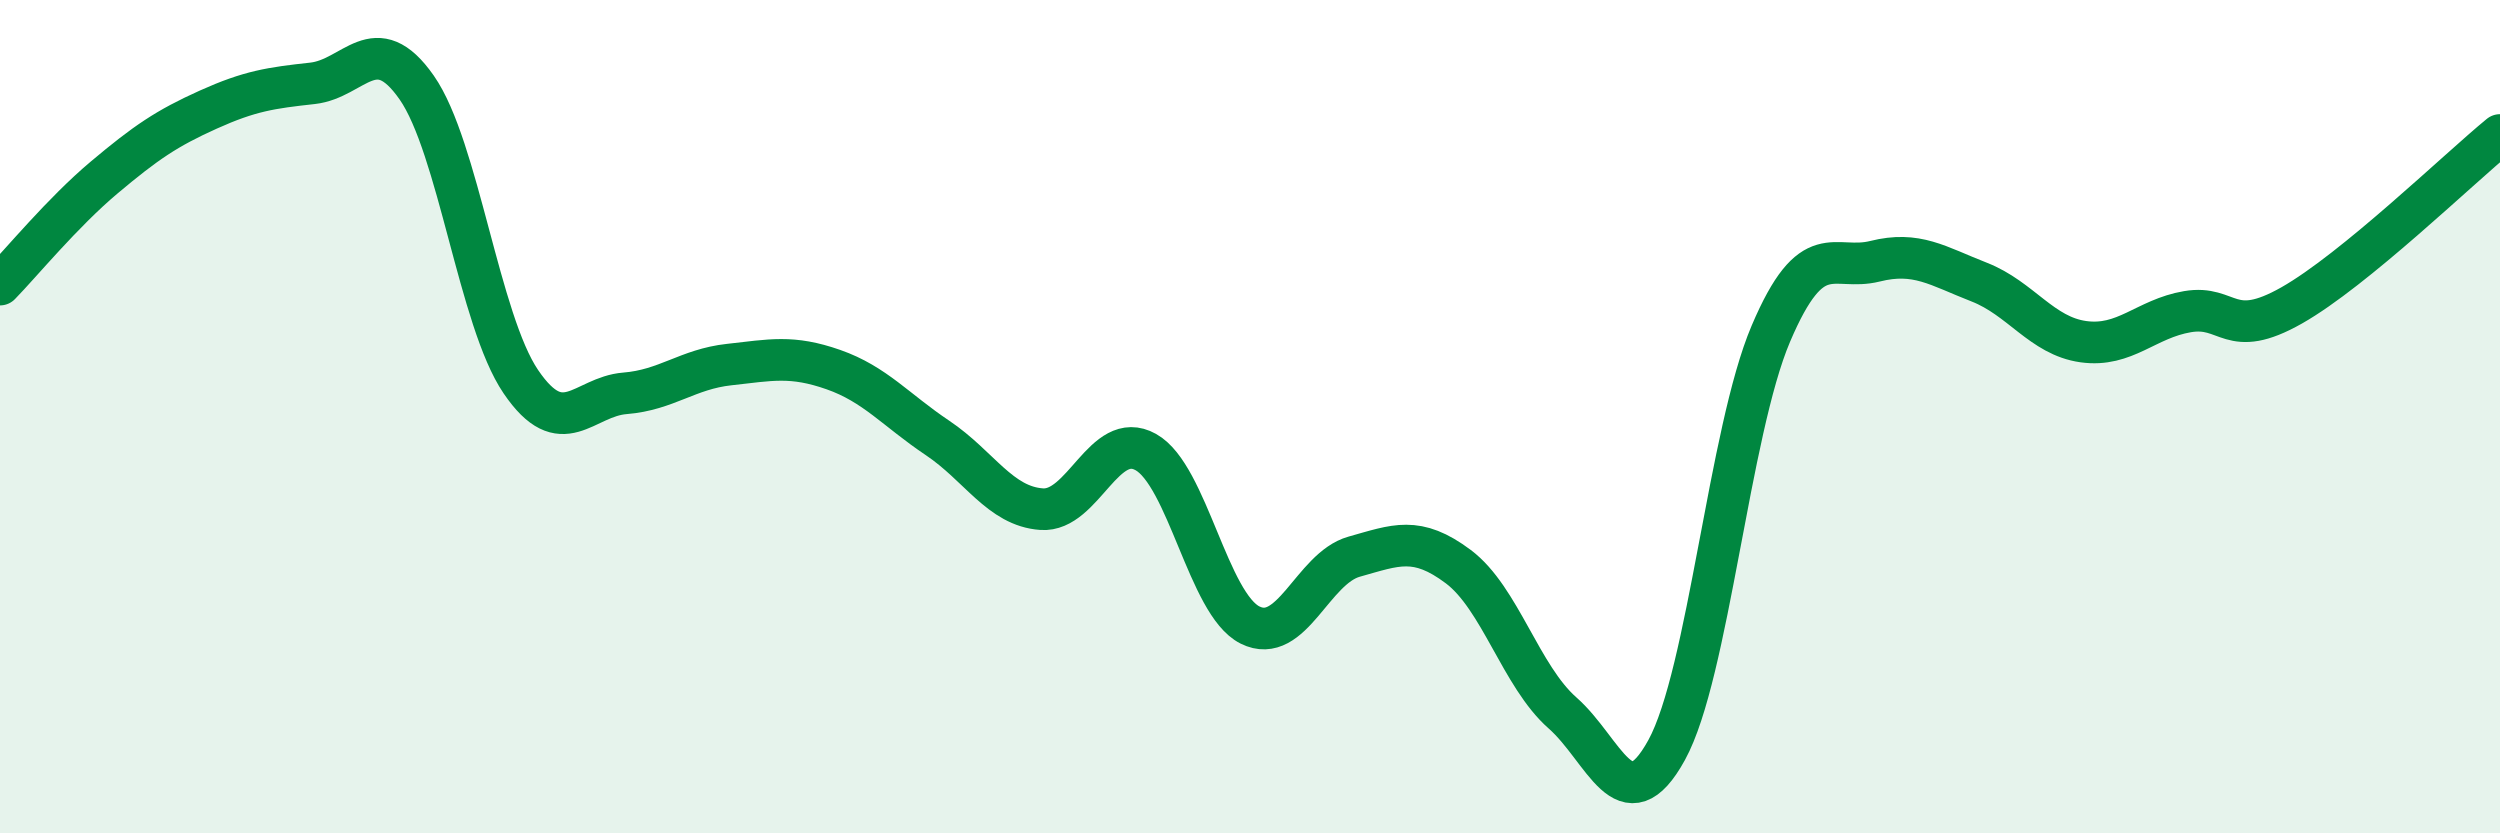
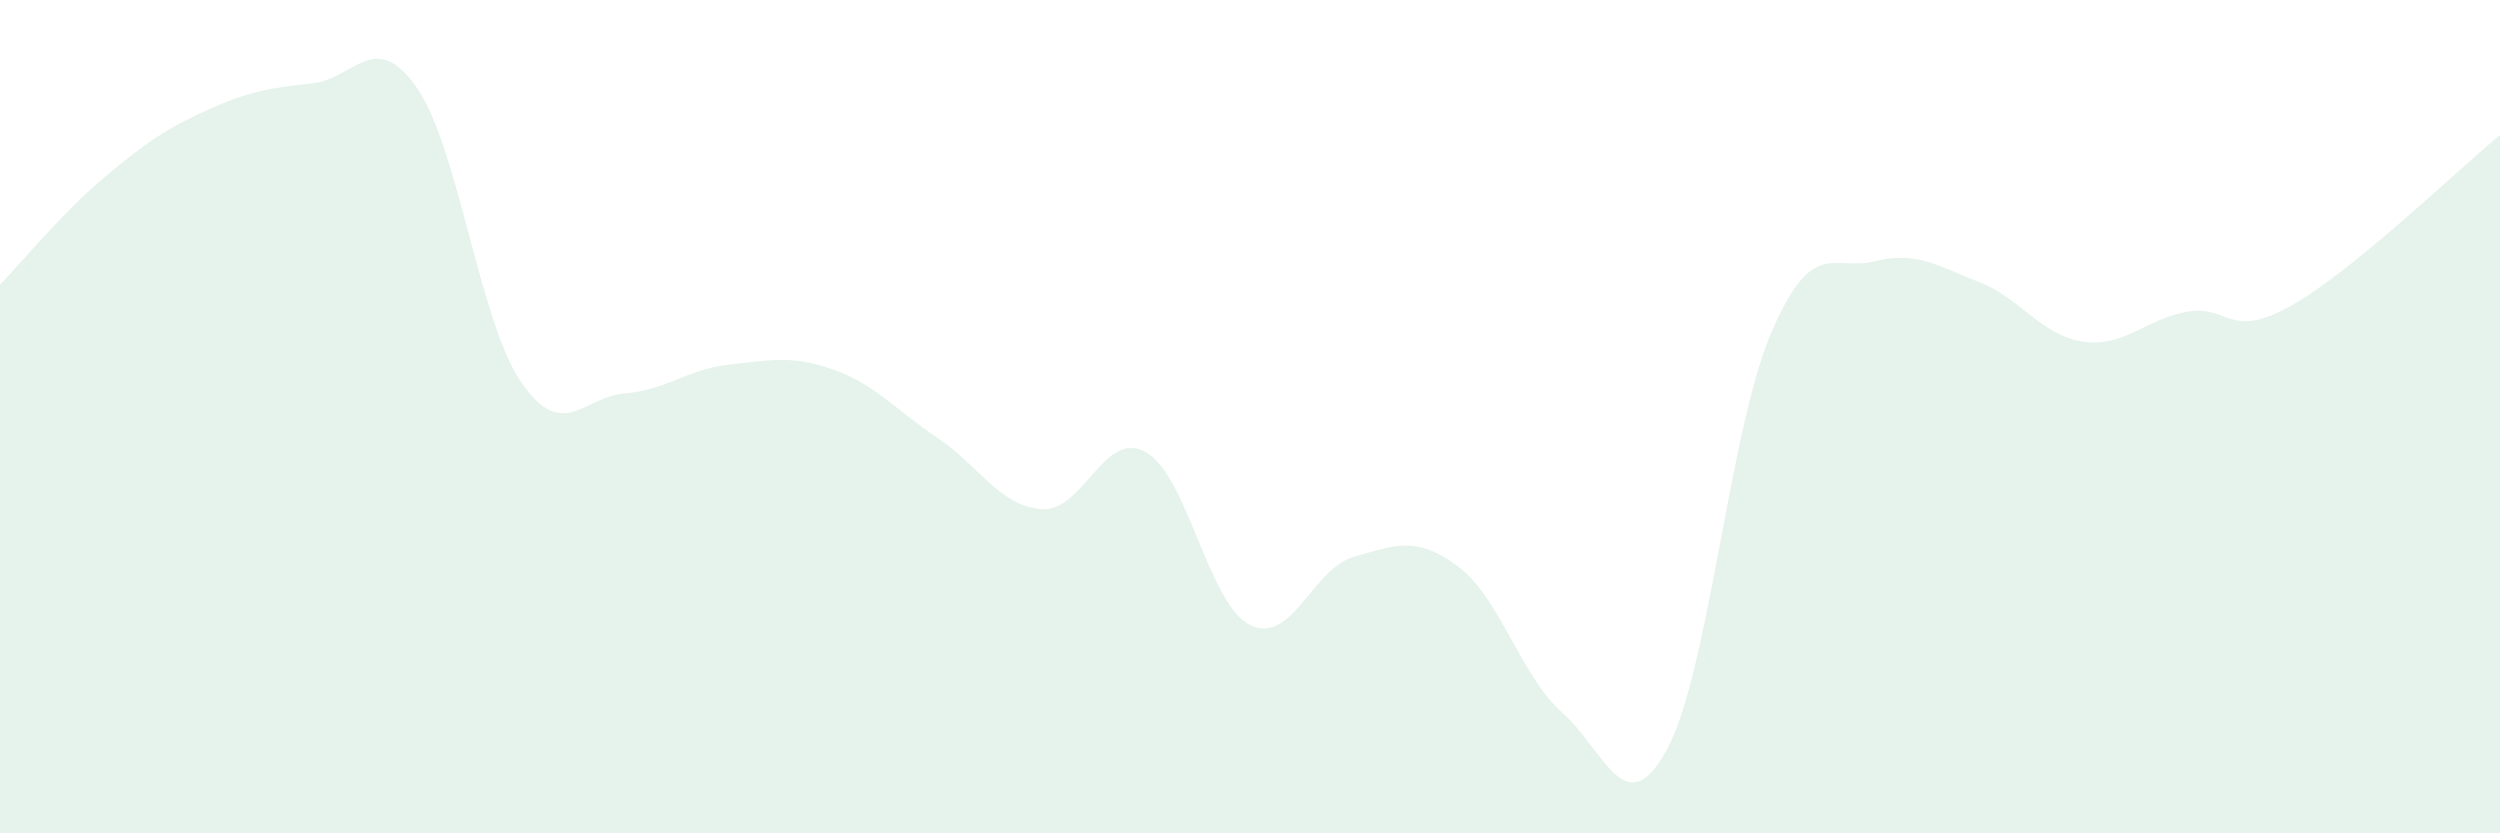
<svg xmlns="http://www.w3.org/2000/svg" width="60" height="20" viewBox="0 0 60 20">
  <path d="M 0,6.83 C 0.5,6.32 1.5,5.1 2.5,4.26 C 3.5,3.42 4,3.08 5,2.63 C 6,2.18 6.5,2.11 7.5,2 C 8.5,1.89 9,0.67 10,2.1 C 11,3.53 11.5,7.69 12.5,9.16 C 13.5,10.63 14,9.52 15,9.44 C 16,9.36 16.5,8.86 17.5,8.75 C 18.5,8.64 19,8.52 20,8.87 C 21,9.22 21.5,9.84 22.5,10.51 C 23.5,11.18 24,12.15 25,12.22 C 26,12.29 26.5,10.29 27.5,10.85 C 28.5,11.41 29,14.5 30,15 C 31,15.5 31.5,13.64 32.5,13.36 C 33.5,13.08 34,12.85 35,13.6 C 36,14.35 36.5,16.23 37.5,17.11 C 38.5,17.99 39,19.82 40,18 C 41,16.18 41.5,10.36 42.5,8.01 C 43.5,5.66 44,6.52 45,6.27 C 46,6.02 46.5,6.38 47.5,6.77 C 48.5,7.16 49,8.06 50,8.2 C 51,8.34 51.5,7.65 52.5,7.48 C 53.5,7.31 53.5,8.18 55,7.33 C 56.5,6.48 59,4.06 60,3.24L60 20L0 20Z" fill="#008740" opacity="0.1" stroke-linecap="round" stroke-linejoin="round" />
-   <path d="M 0,6.83 C 0.5,6.32 1.5,5.1 2.5,4.26 C 3.5,3.42 4,3.08 5,2.63 C 6,2.18 6.5,2.11 7.5,2 C 8.5,1.89 9,0.67 10,2.1 C 11,3.53 11.5,7.69 12.5,9.16 C 13.5,10.63 14,9.52 15,9.44 C 16,9.36 16.5,8.86 17.5,8.75 C 18.5,8.64 19,8.52 20,8.87 C 21,9.22 21.5,9.84 22.5,10.51 C 23.5,11.18 24,12.15 25,12.22 C 26,12.29 26.5,10.29 27.5,10.85 C 28.5,11.41 29,14.5 30,15 C 31,15.5 31.5,13.64 32.5,13.36 C 33.5,13.08 34,12.85 35,13.6 C 36,14.35 36.5,16.23 37.5,17.11 C 38.5,17.99 39,19.82 40,18 C 41,16.18 41.5,10.36 42.5,8.01 C 43.5,5.66 44,6.52 45,6.27 C 46,6.02 46.5,6.38 47.5,6.77 C 48.5,7.16 49,8.06 50,8.2 C 51,8.34 51.5,7.65 52.5,7.48 C 53.5,7.31 53.5,8.18 55,7.33 C 56.5,6.48 59,4.06 60,3.24" stroke="#008740" stroke-width="1" fill="none" stroke-linecap="round" stroke-linejoin="round" />
</svg>